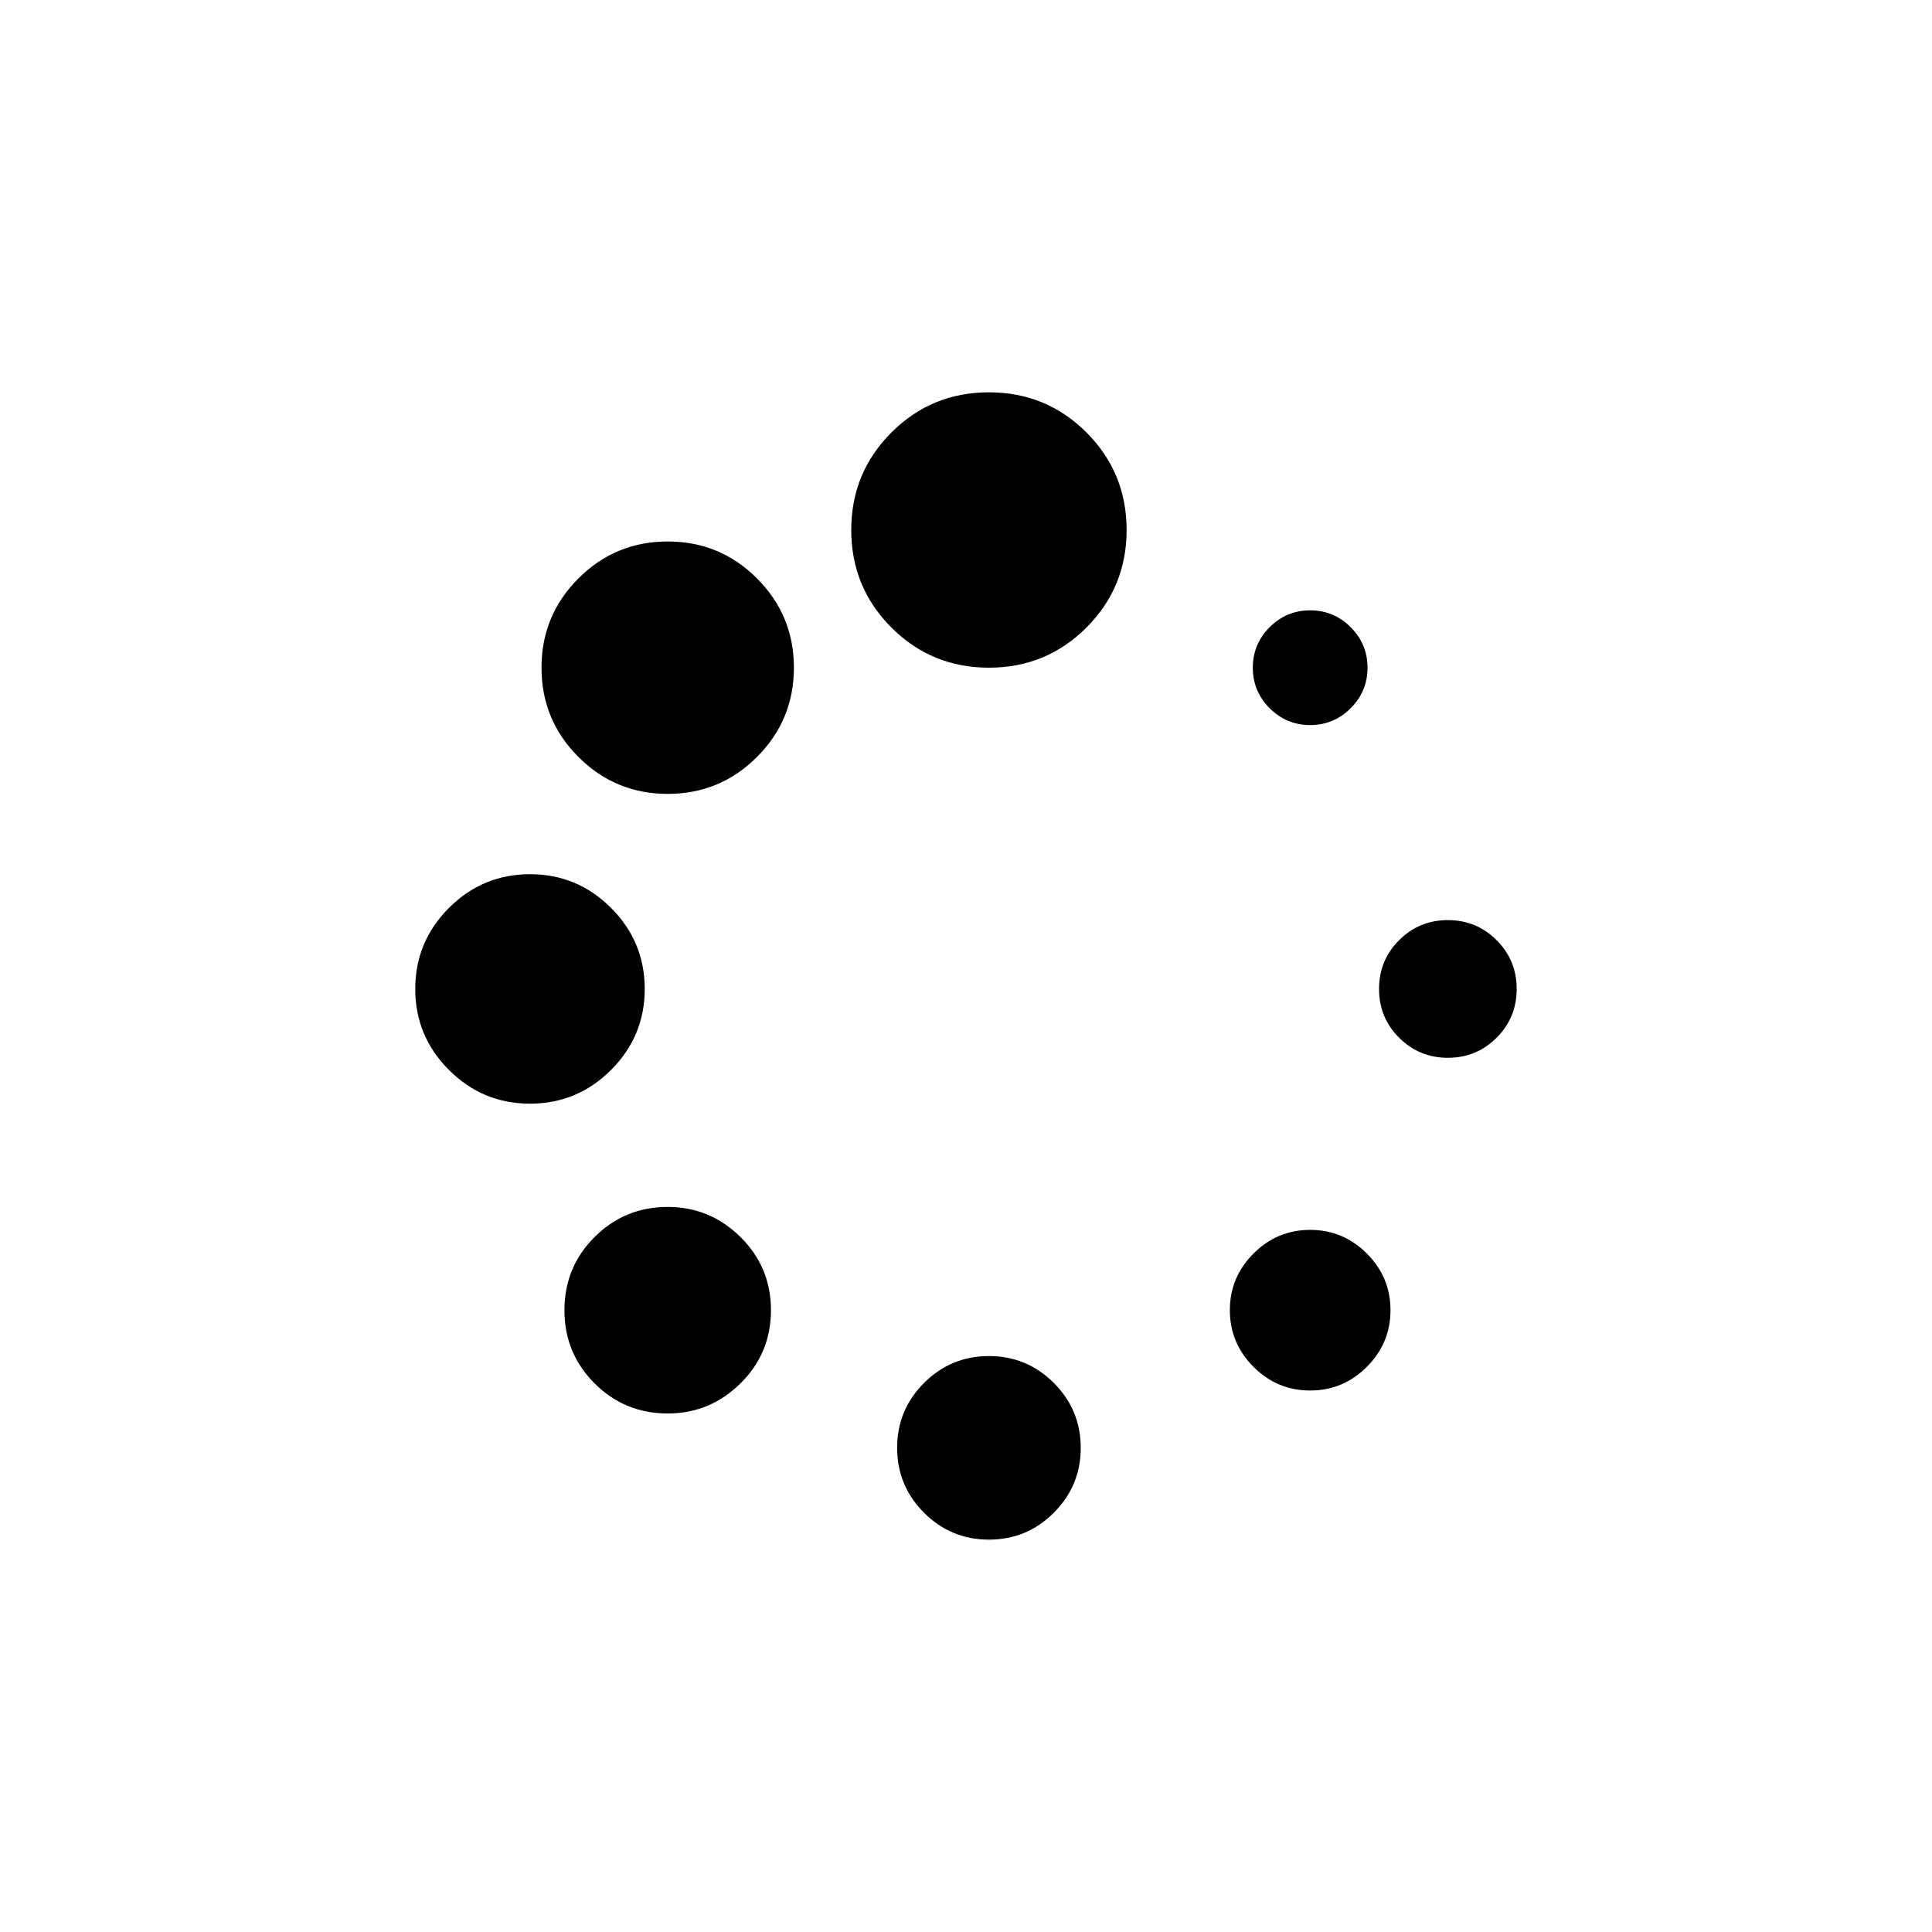
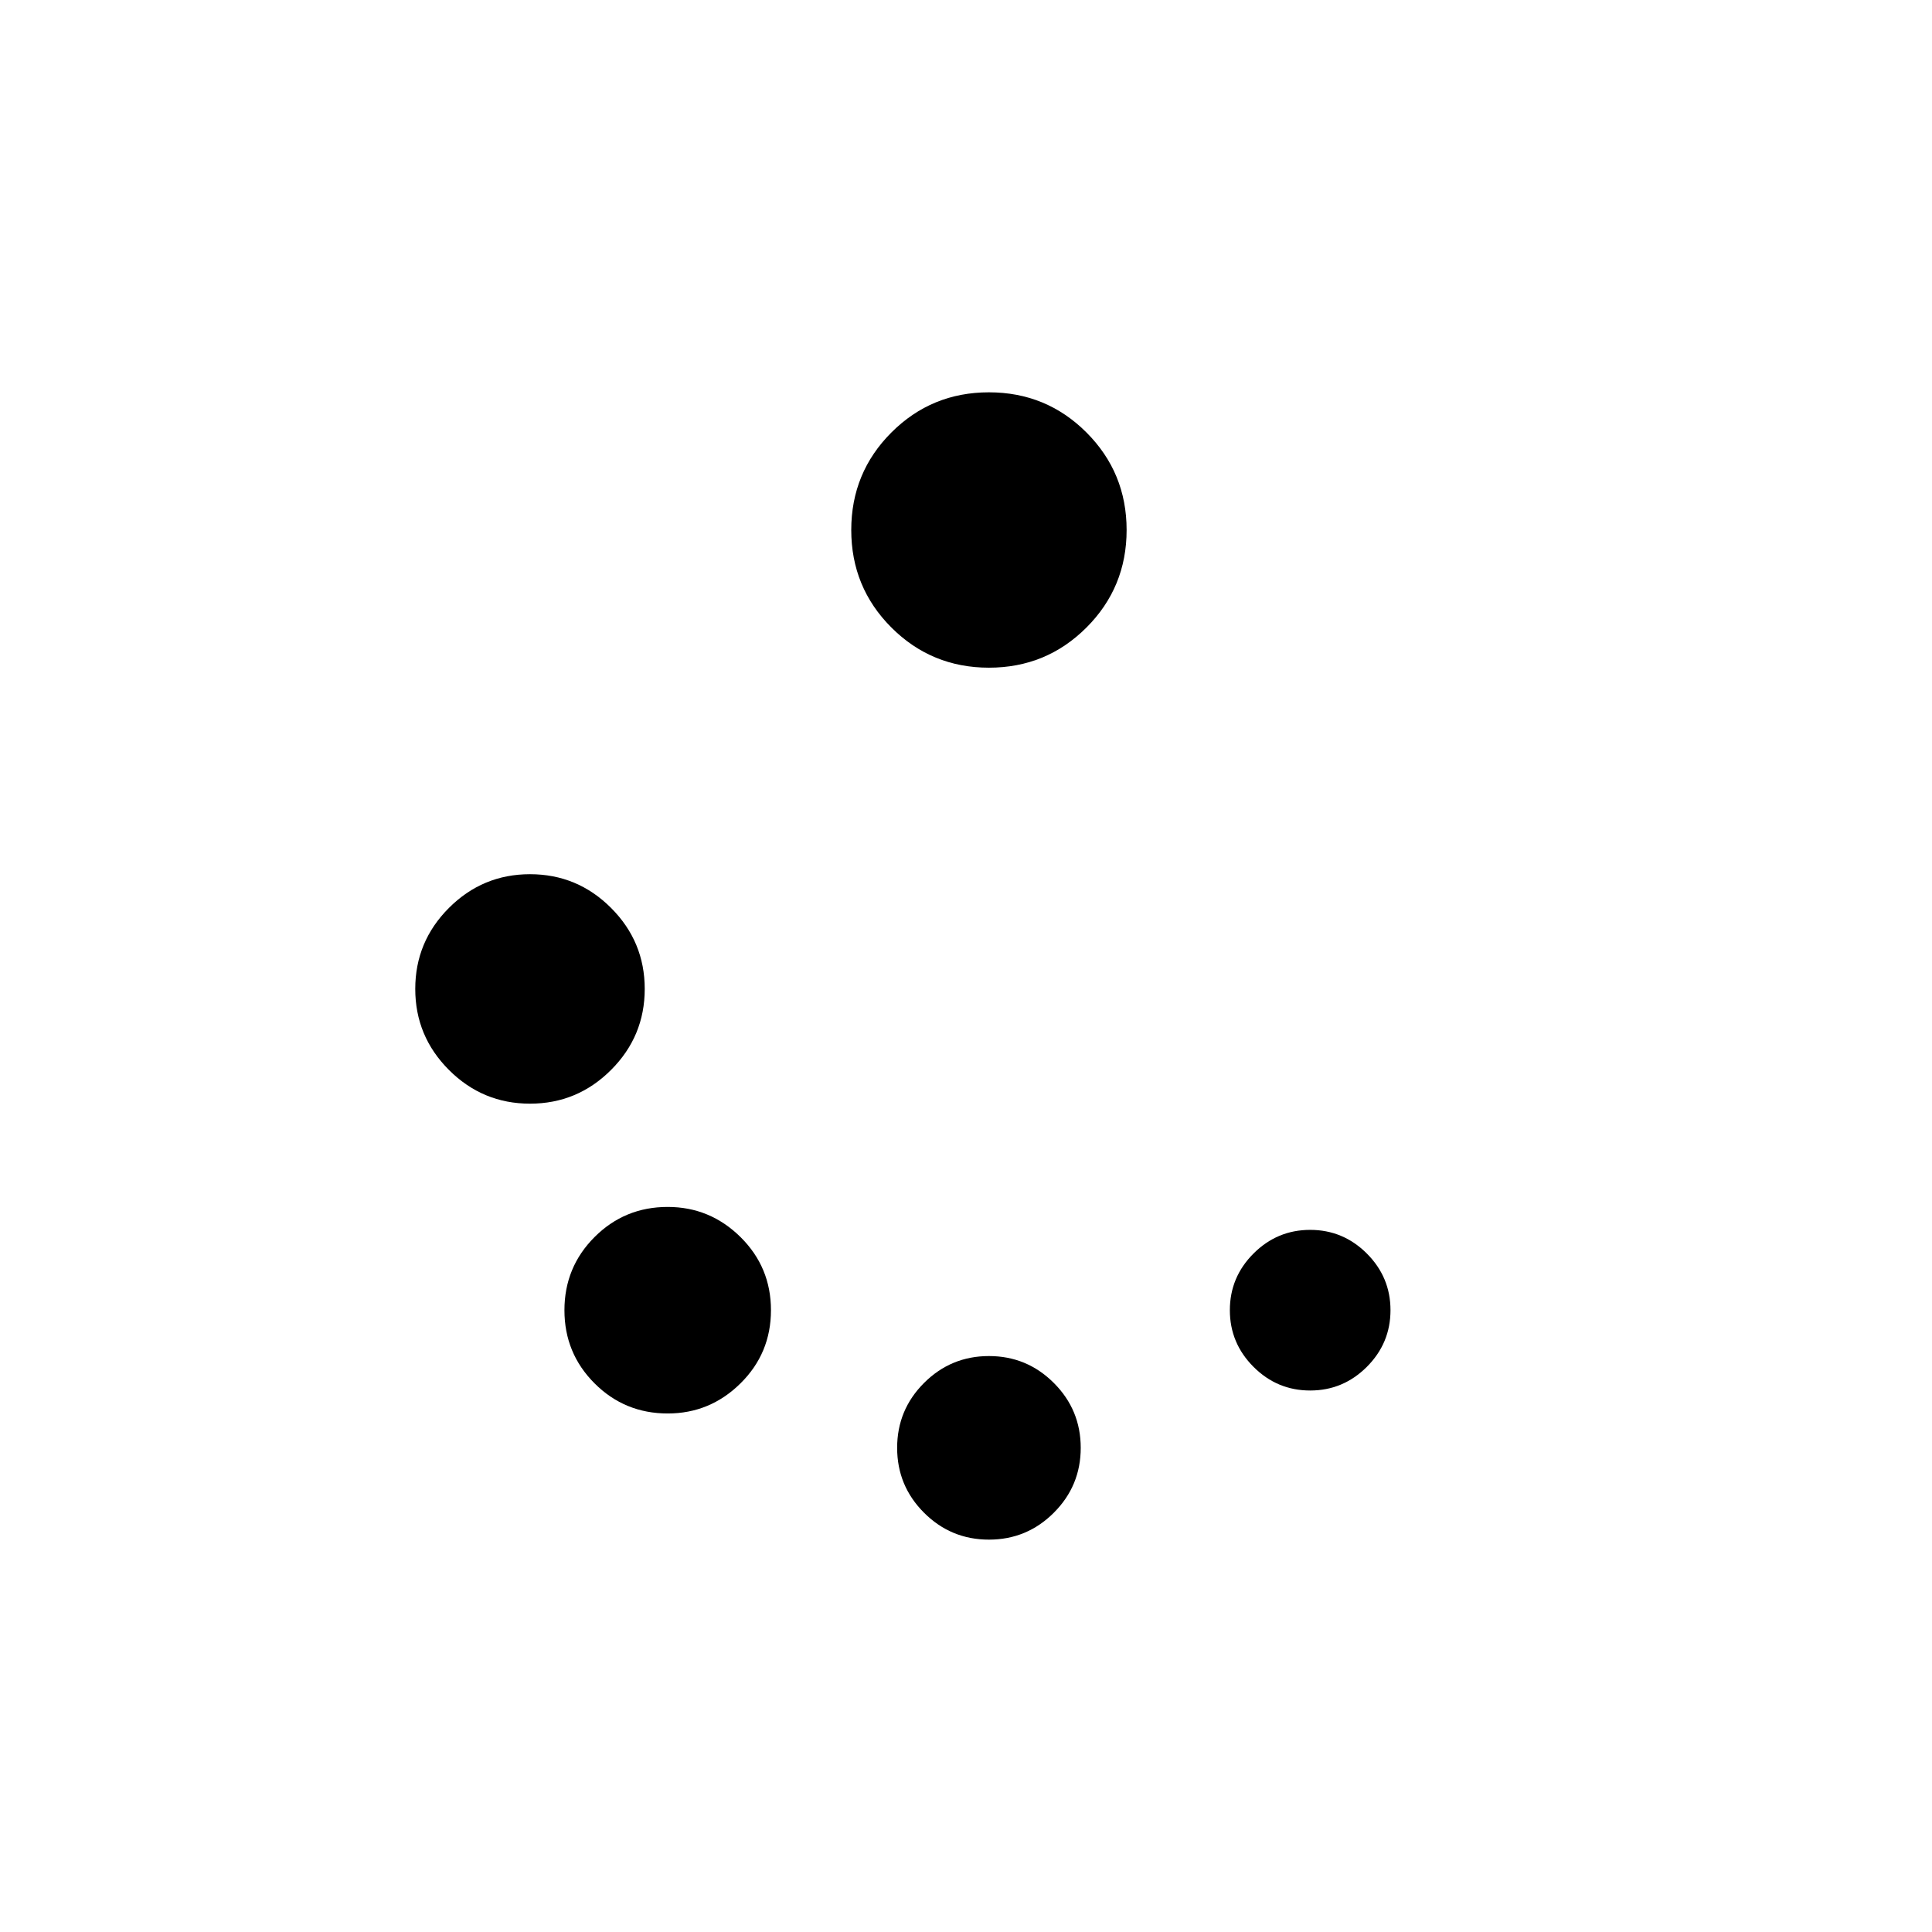
<svg xmlns="http://www.w3.org/2000/svg" fill="#000000" width="800px" height="800px" version="1.1" viewBox="144 144 512 512">
  <g>
    <path d="m320.95 463.85c-7.606 0-14.066 2.66-19.387 7.981-5.32 5.324-7.981 11.785-7.981 19.387 0 7.606 2.66 14.062 7.981 19.387 5.324 5.32 11.785 7.981 19.387 7.981 7.477 0 13.902-2.66 19.289-7.981 5.383-5.316 8.074-11.785 8.074-19.387 0-7.606-2.691-14.059-8.074-19.387-5.387-5.316-11.812-7.981-19.289-7.981z" />
    <path d="m314.86 406.08c0-8.363-2.977-15.52-8.93-21.477-5.953-5.953-13.113-8.93-21.477-8.93s-15.52 2.977-21.477 8.93c-5.953 5.953-8.93 13.113-8.93 21.477 0 8.359 2.977 15.512 8.93 21.469s13.113 8.934 21.477 8.934 15.52-2.977 21.477-8.934c5.953-5.949 8.93-13.109 8.93-21.469z" />
-     <path d="m491.21 336.15c4.176 0 7.762-1.492 10.734-4.465 2.977-2.981 4.465-6.559 4.465-10.738 0-4.184-1.492-7.762-4.465-10.734-2.977-2.981-6.559-4.465-10.734-4.465-4.184 0-7.762 1.492-10.738 4.465-2.977 2.977-4.465 6.555-4.465 10.734 0 4.184 1.492 7.762 4.465 10.738 2.977 2.977 6.555 4.465 10.738 4.465z" />
-     <path d="m320.95 287.5c-9.25 0-17.137 3.262-23.66 9.785-6.527 6.523-9.785 14.41-9.785 23.656 0 9.25 3.262 17.133 9.785 23.66 6.527 6.527 14.414 9.785 23.66 9.785 9.25 0 17.133-3.262 23.656-9.785 6.523-6.527 9.785-14.414 9.785-23.66 0-9.25-3.262-17.133-9.785-23.656-6.519-6.523-14.406-9.785-23.656-9.785z" />
-     <path d="m540.62 393.16c-3.547-3.547-7.852-5.32-12.922-5.32-5.07 0-9.375 1.773-12.922 5.32s-5.316 7.856-5.316 12.926c0 5.066 1.773 9.379 5.316 12.918 3.547 3.547 7.852 5.32 12.922 5.32 5.07 0 9.375-1.773 12.922-5.32s5.316-7.852 5.316-12.918c0.004-5.07-1.766-9.375-5.316-12.926z" />
    <path d="m491.21 469.93c-5.832 0-10.836 2.09-15.016 6.269-4.18 4.18-6.269 9.184-6.269 15.016 0 5.828 2.09 10.836 6.269 15.016 4.184 4.184 9.184 6.269 15.016 6.269 5.828 0 10.832-2.09 15.016-6.269 4.18-4.18 6.269-9.184 6.269-15.016 0-5.832-2.09-10.836-6.269-15.016-4.184-4.18-9.191-6.269-15.016-6.269z" />
    <path d="m406.08 503.37c-6.715 0-12.449 2.379-17.203 7.129-4.75 4.75-7.125 10.48-7.125 17.195 0 6.715 2.375 12.445 7.125 17.195 4.754 4.75 10.484 7.129 17.203 7.129 6.715 0 12.445-2.379 17.195-7.129s7.129-10.48 7.129-17.195c0-6.715-2.375-12.445-7.129-17.195-4.75-4.75-10.48-7.129-17.195-7.129z" />
    <path d="m406.08 247.97c-10.133 0-18.754 3.547-25.848 10.641s-10.641 15.711-10.641 25.848c0 10.133 3.547 18.75 10.641 25.844s15.711 10.641 25.848 10.641c10.141 0 18.75-3.547 25.844-10.641s10.641-15.711 10.641-25.844c0-10.133-3.547-18.75-10.641-25.848-7.094-7.094-15.703-10.641-25.844-10.641z" />
  </g>
</svg>